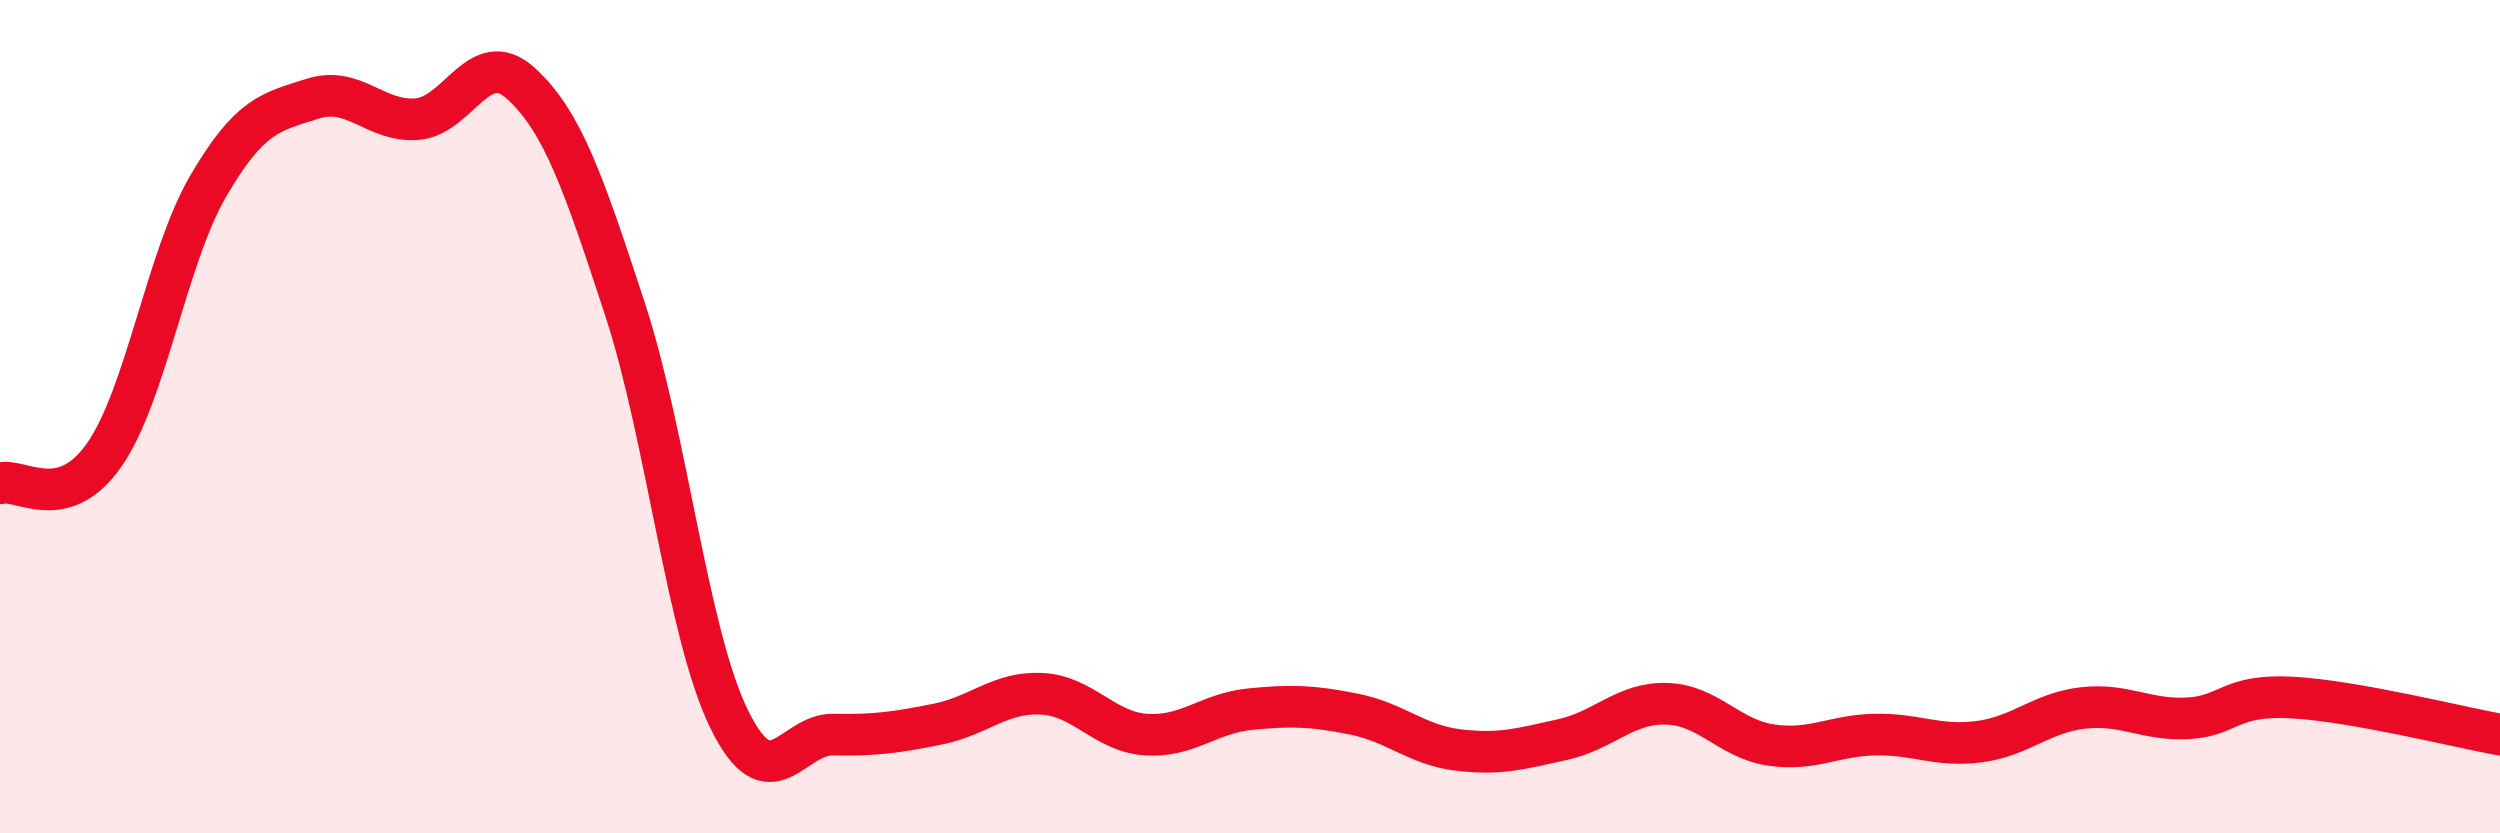
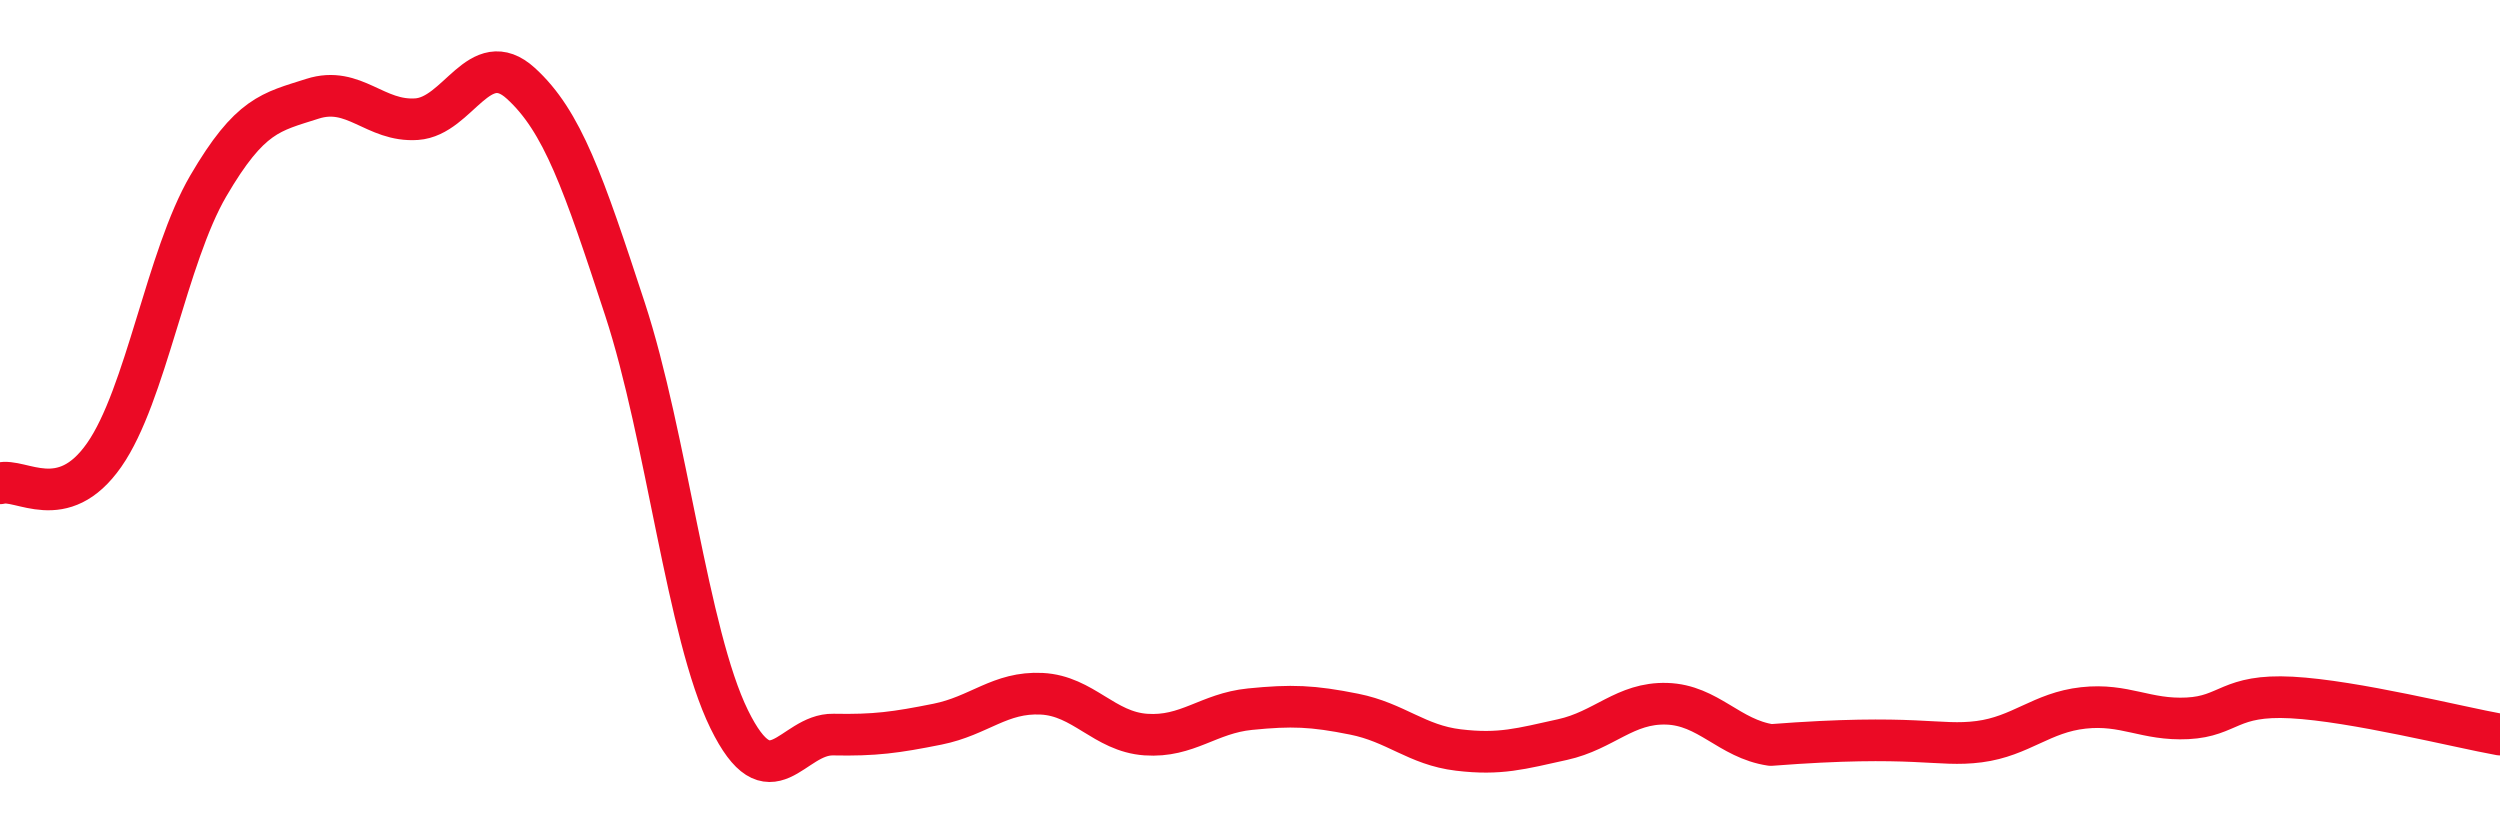
<svg xmlns="http://www.w3.org/2000/svg" width="60" height="20" viewBox="0 0 60 20">
-   <path d="M 0,11.6 C 0.5,11.46 1.5,12.35 2.5,10.92 C 3.5,9.49 4,6.17 5,4.46 C 6,2.75 6.5,2.69 7.5,2.37 C 8.5,2.05 9,2.93 10,2.86 C 11,2.79 11.5,1.09 12.5,2 C 13.5,2.91 14,4.37 15,7.42 C 16,10.47 16.5,15.22 17.5,17.26 C 18.5,19.3 19,17.61 20,17.63 C 21,17.65 21.5,17.58 22.5,17.38 C 23.5,17.18 24,16.6 25,16.65 C 26,16.7 26.5,17.56 27.5,17.63 C 28.5,17.7 29,17.12 30,17.02 C 31,16.92 31.5,16.94 32.5,17.14 C 33.5,17.34 34,17.88 35,18 C 36,18.12 36.5,17.97 37.5,17.75 C 38.5,17.53 39,16.86 40,16.89 C 41,16.92 41.5,17.73 42.5,17.88 C 43.5,18.03 44,17.65 45,17.63 C 46,17.61 46.5,17.93 47.5,17.8 C 48.5,17.67 49,17.1 50,16.99 C 51,16.88 51.5,17.29 52.5,17.24 C 53.5,17.19 53.5,16.66 55,16.74 C 56.5,16.82 59,17.45 60,17.63L60 20L0 20Z" fill="#EB0A25" opacity="0.1" stroke-linecap="round" stroke-linejoin="round" />
-   <path d="M 0,11.6 C 0.5,11.46 1.5,12.35 2.5,10.92 C 3.5,9.49 4,6.17 5,4.46 C 6,2.75 6.5,2.69 7.5,2.37 C 8.5,2.05 9,2.93 10,2.86 C 11,2.79 11.5,1.09 12.5,2 C 13.5,2.91 14,4.37 15,7.42 C 16,10.47 16.5,15.22 17.5,17.26 C 18.5,19.3 19,17.61 20,17.63 C 21,17.65 21.5,17.58 22.5,17.38 C 23.5,17.18 24,16.6 25,16.65 C 26,16.7 26.5,17.56 27.5,17.63 C 28.5,17.7 29,17.12 30,17.02 C 31,16.92 31.5,16.94 32.5,17.14 C 33.5,17.34 34,17.88 35,18 C 36,18.12 36.5,17.97 37.5,17.75 C 38.5,17.53 39,16.86 40,16.89 C 41,16.92 41.5,17.73 42.5,17.88 C 43.5,18.03 44,17.65 45,17.63 C 46,17.61 46.5,17.93 47.5,17.8 C 48.5,17.67 49,17.1 50,16.99 C 51,16.88 51.5,17.29 52.5,17.24 C 53.5,17.19 53.5,16.66 55,16.74 C 56.5,16.82 59,17.45 60,17.63" stroke="#EB0A25" stroke-width="1" fill="none" stroke-linecap="round" stroke-linejoin="round" />
+   <path d="M 0,11.6 C 0.5,11.46 1.5,12.35 2.5,10.92 C 3.5,9.49 4,6.17 5,4.46 C 6,2.75 6.5,2.69 7.5,2.37 C 8.5,2.05 9,2.93 10,2.86 C 11,2.79 11.5,1.09 12.5,2 C 13.5,2.91 14,4.37 15,7.42 C 16,10.47 16.5,15.22 17.5,17.26 C 18.5,19.3 19,17.61 20,17.63 C 21,17.65 21.5,17.58 22.5,17.38 C 23.5,17.18 24,16.6 25,16.65 C 26,16.7 26.5,17.56 27.5,17.63 C 28.5,17.7 29,17.12 30,17.02 C 31,16.92 31.5,16.94 32.5,17.14 C 33.5,17.34 34,17.88 35,18 C 36,18.12 36.5,17.97 37.5,17.75 C 38.5,17.53 39,16.86 40,16.89 C 41,16.92 41.5,17.73 42.5,17.88 C 46,17.61 46.5,17.93 47.5,17.8 C 48.5,17.67 49,17.1 50,16.99 C 51,16.88 51.5,17.29 52.5,17.24 C 53.5,17.19 53.5,16.66 55,16.74 C 56.5,16.82 59,17.45 60,17.63" stroke="#EB0A25" stroke-width="1" fill="none" stroke-linecap="round" stroke-linejoin="round" />
</svg>